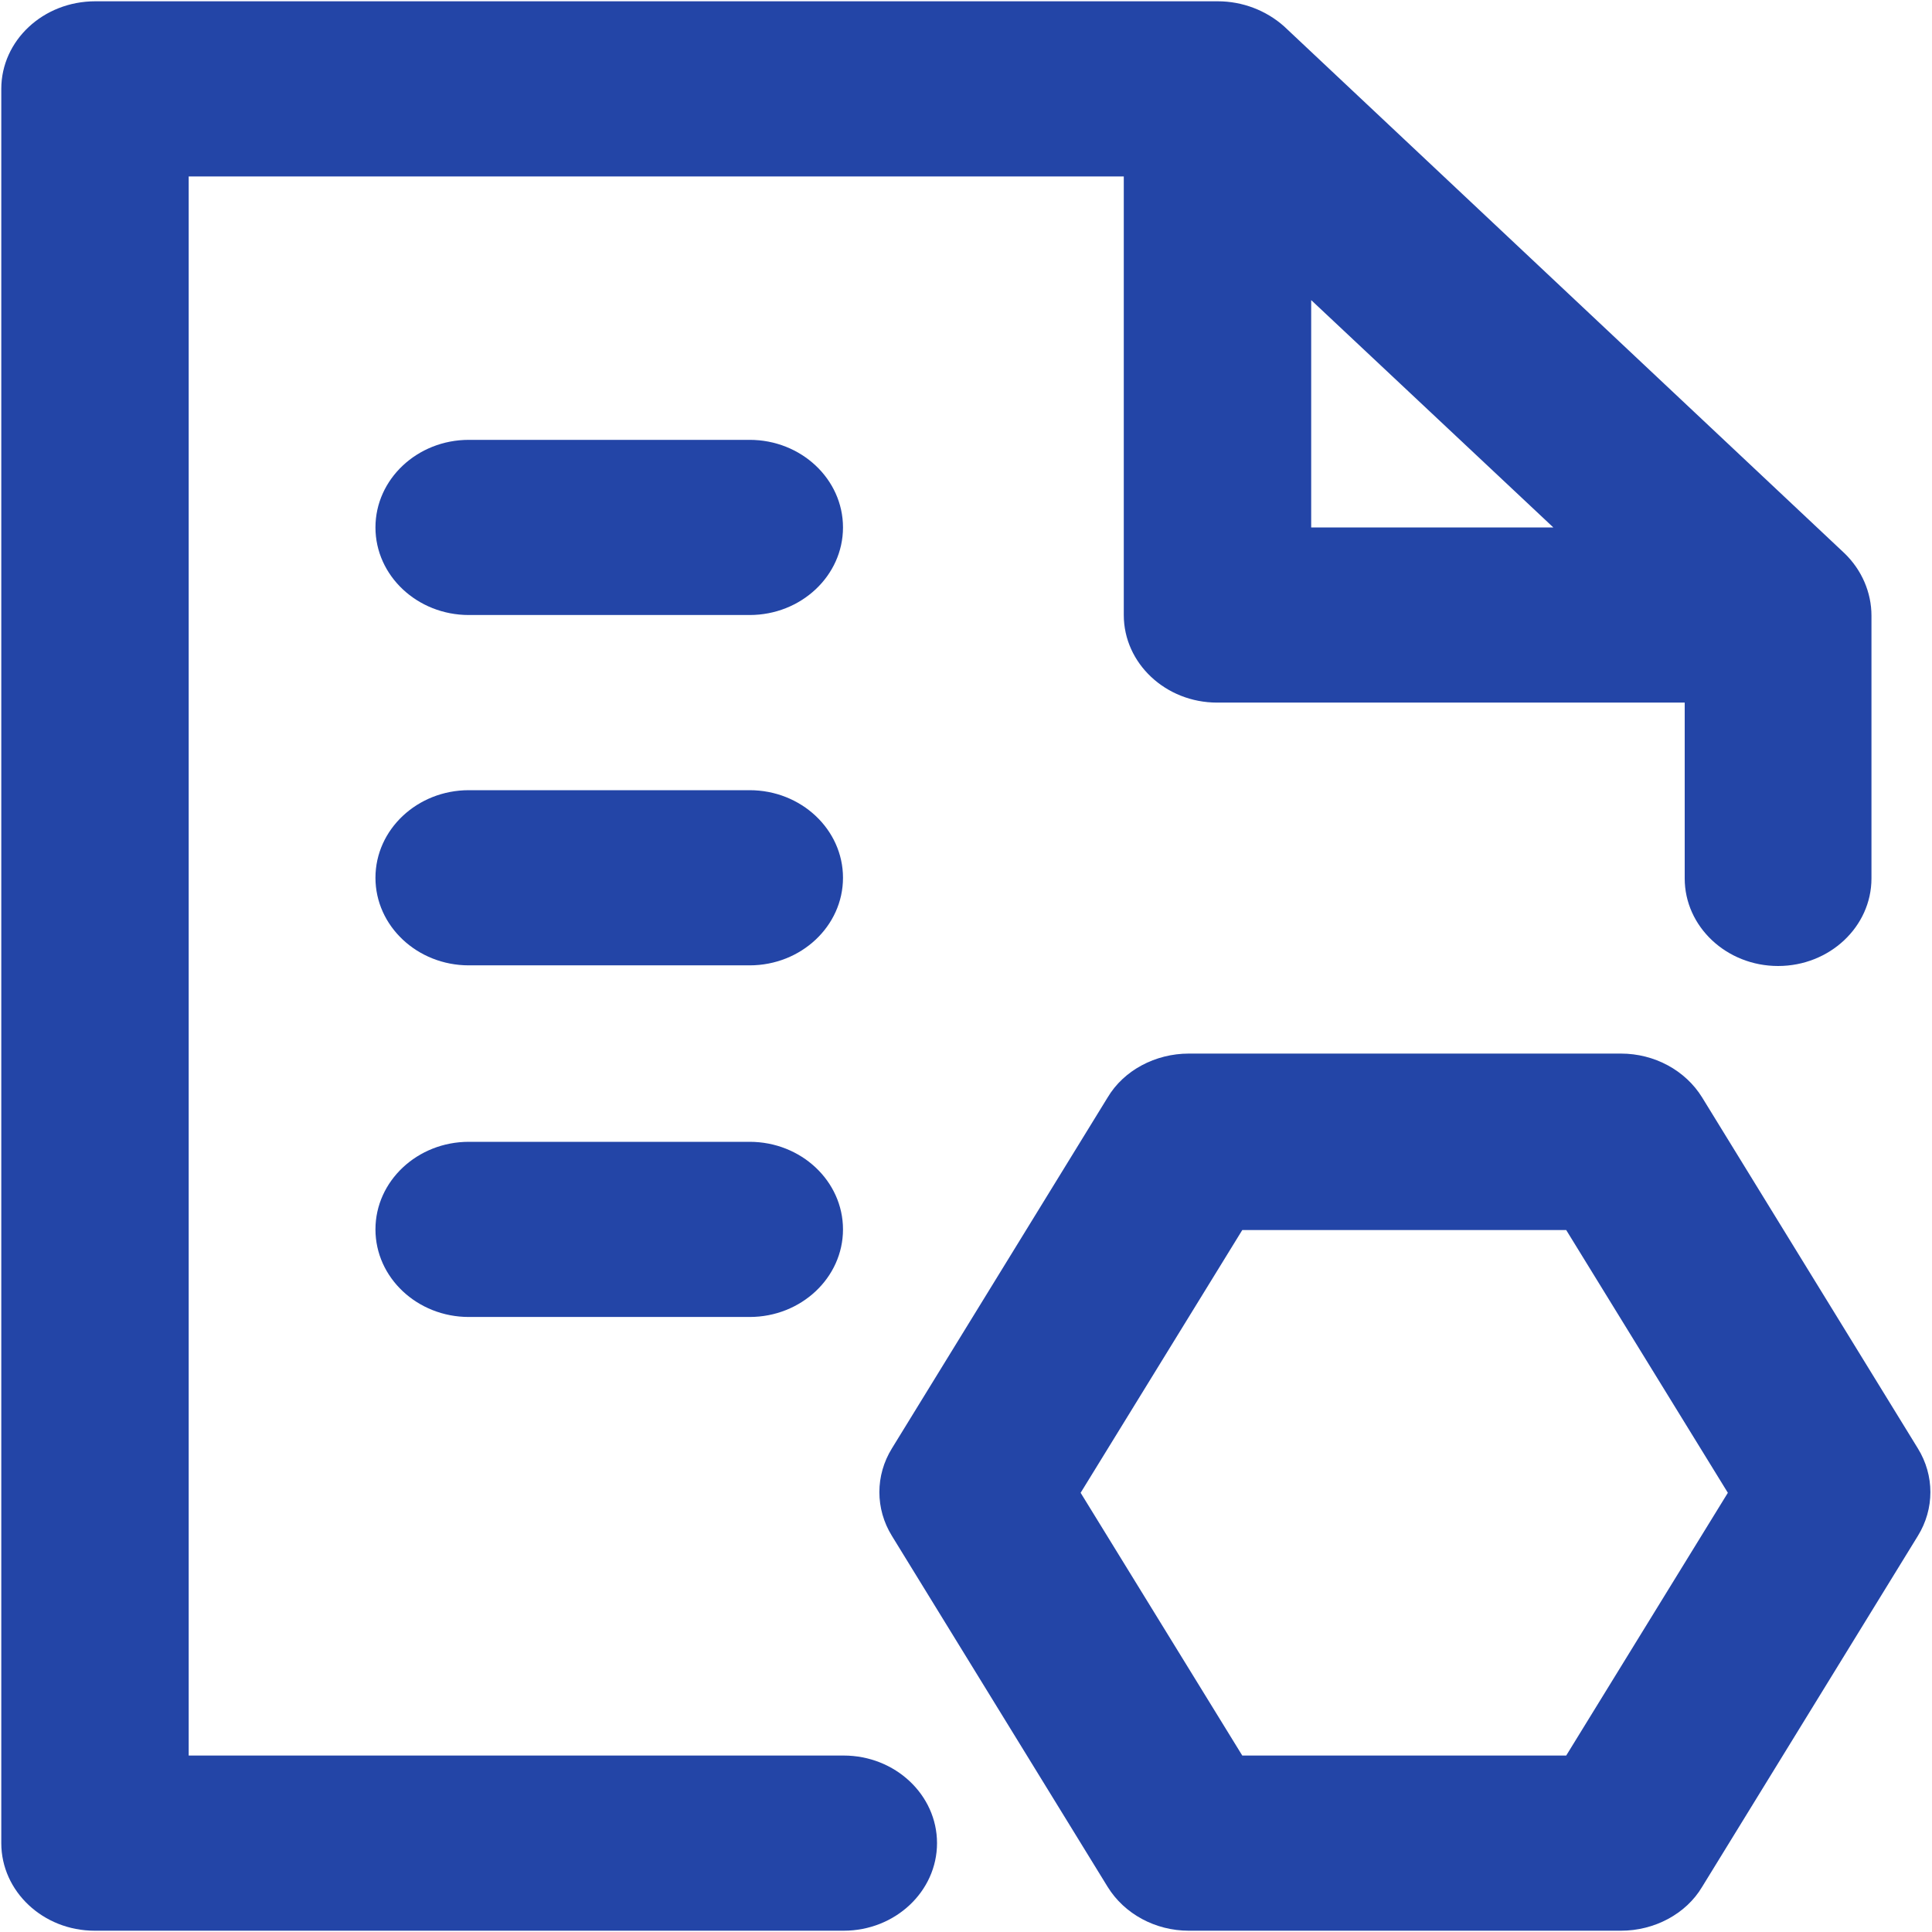
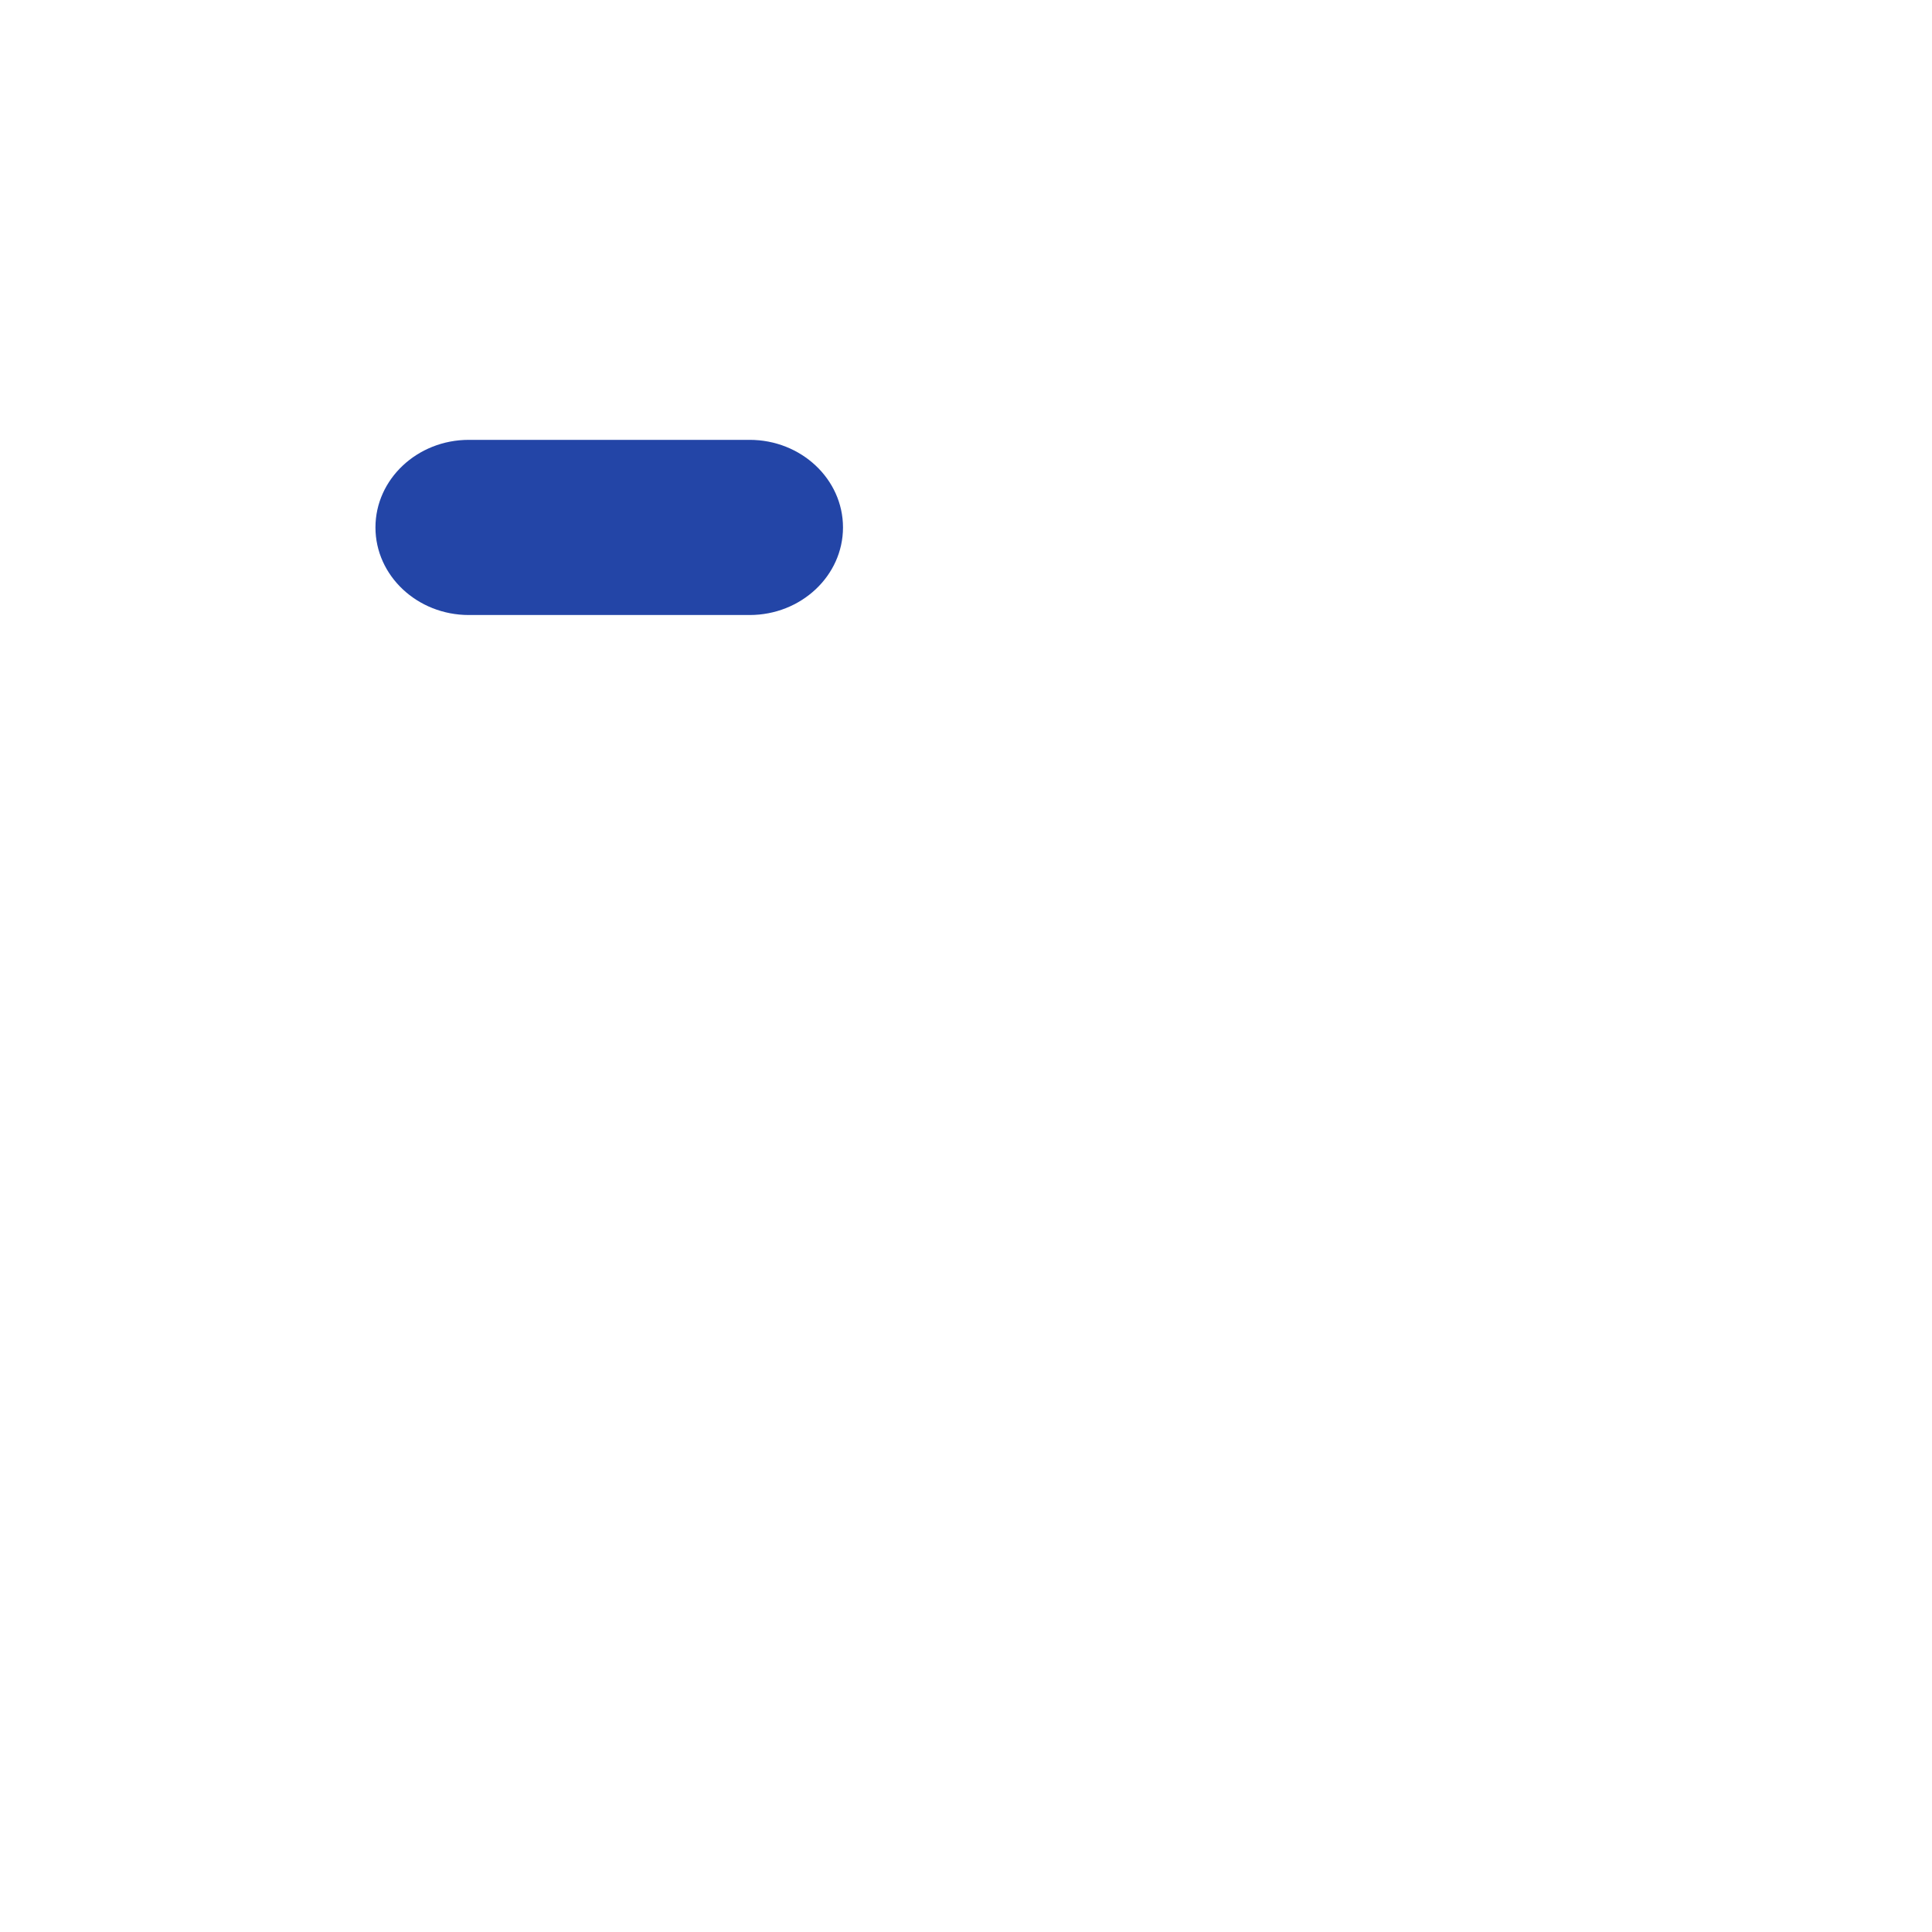
<svg xmlns="http://www.w3.org/2000/svg" id="a" viewBox="0 0 30 30">
  <defs>
    <style>.b{fill:#2345a7;}</style>
  </defs>
-   <path class="b" d="M29.78,22.49l-3.35-5.45c-.26-.42-.74-.68-1.26-.68h-6.71c-.52,0-1.01,.26-1.26,.68l-3.35,5.45c-.26,.42-.26,.94,0,1.36l3.35,5.45c.26,.42,.74,.68,1.26,.68h6.71c.52,0,1.01-.26,1.26-.68l3.35-5.45c.26-.42,.26-.94,0-1.36Zm-5.46,4.77h-5.03l-2.51-4.08,2.51-4.08h5.03l2.51,4.08-2.51,4.08Z" />
-   <path class="b" d="M13.1,27.26H2.93V2.74h14.52v6.81c0,.75,.65,1.36,1.45,1.36h7.26v2.73c0,.75,.65,1.36,1.45,1.36s1.45-.61,1.45-1.36v-4.08c0-.36-.15-.71-.42-.97L19.94,.41c-.28-.25-.65-.39-1.03-.39H1.48C.67,.02,.02,.63,.02,1.38V28.62c0,.75,.65,1.36,1.45,1.36H13.1c.8,0,1.45-.61,1.45-1.36s-.65-1.36-1.45-1.36ZM20.36,4.66l3.76,3.53h-3.76v-3.53Z" />
-   <path class="b" d="M11.64,12.27H7.28c-.8,0-1.45,.61-1.45,1.36s.65,1.36,1.45,1.36h4.36c.8,0,1.45-.61,1.45-1.36,0-.75-.65-1.36-1.45-1.36Z" />
-   <path class="b" d="M7.28,17.73c-.8,0-1.45,.61-1.45,1.36s.65,1.36,1.45,1.36h4.36c.8,0,1.45-.61,1.45-1.36,0-.75-.65-1.36-1.45-1.36H7.28Z" />
  <path class="b" d="M11.64,6.83H7.28c-.8,0-1.45,.61-1.45,1.36s.65,1.36,1.45,1.36h4.36c.8,0,1.45-.61,1.45-1.36s-.65-1.36-1.45-1.36Z" />
</svg>